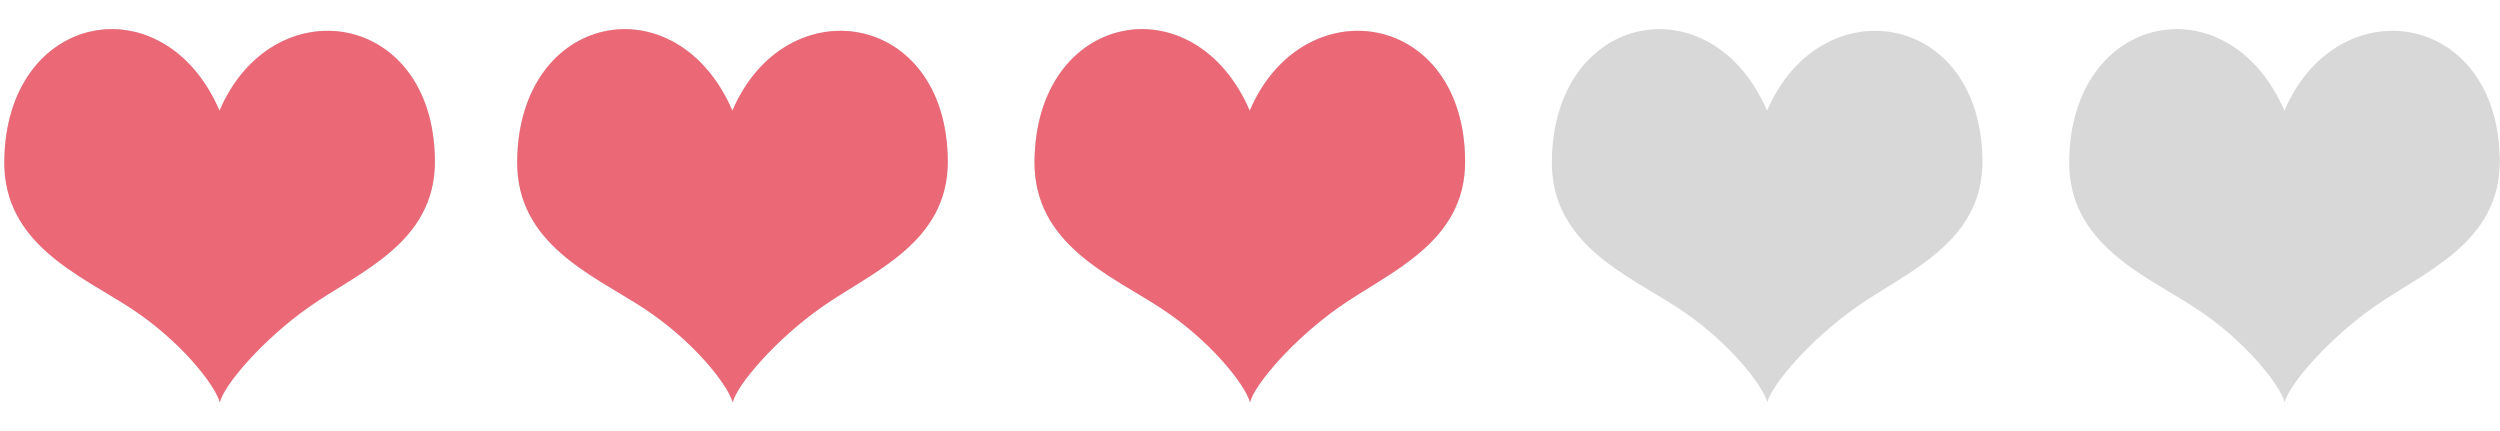
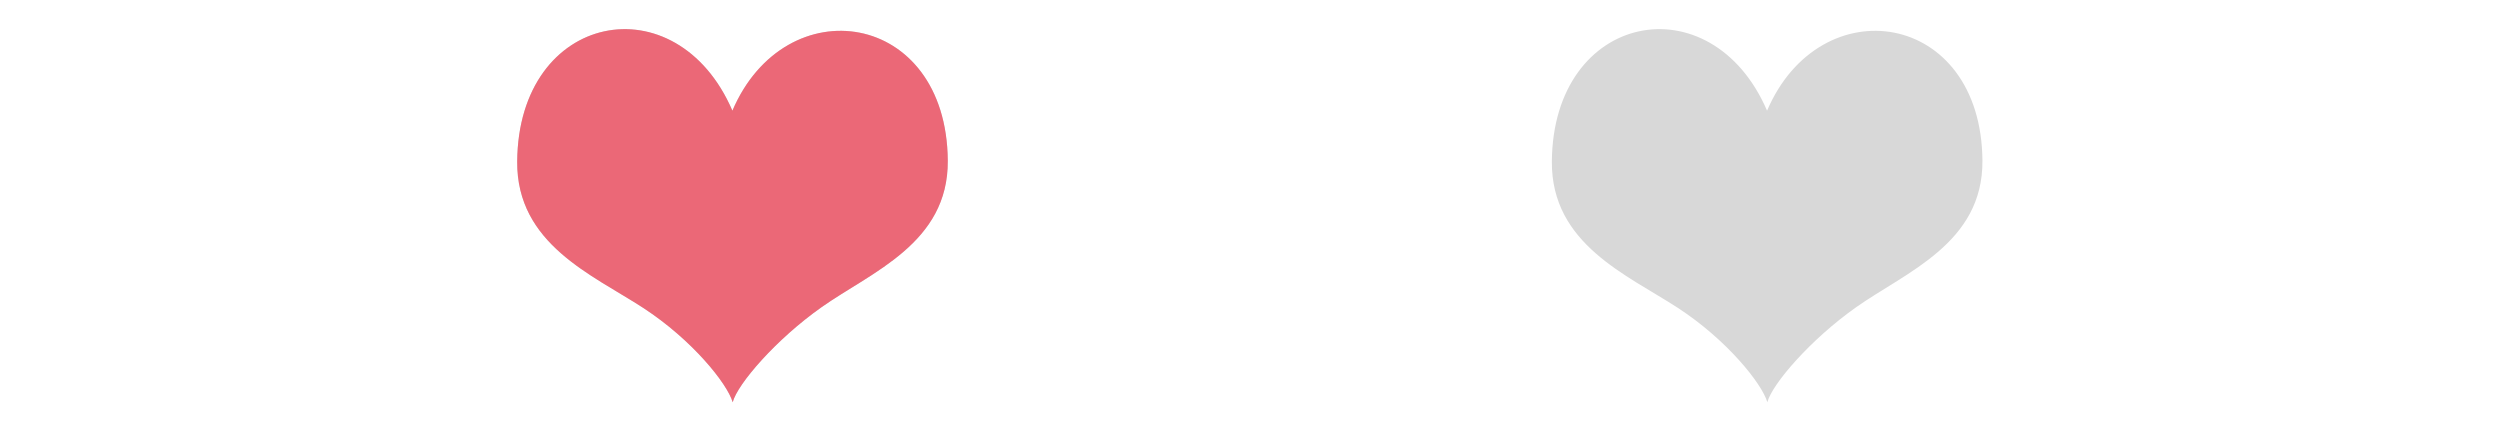
<svg xmlns="http://www.w3.org/2000/svg" version="1.1" id="Layer_1" x="0px" y="0px" width="289.771px" height="50px" viewBox="0 0 289.771 50" enable-background="new 0 0 289.771 50" xml:space="preserve">
-   <path fill-rule="evenodd" clip-rule="evenodd" fill="#D8D8D8" d="M25.445,12.828C18.983-2.168,0.624,1.333,0.5,18.734  c-0.065,9.561,8.746,13.135,14.61,16.955c5.689,3.708,9.737,8.775,10.37,10.933c0.543-2.112,5.053-7.326,10.319-11.032  c5.757-4.059,14.675-7.401,14.61-16.957C50.286,1.184,31.605-1.571,25.445,12.828z" />
  <path fill-rule="evenodd" clip-rule="evenodd" fill="#D8D8D8" d="M84.891,12.828C78.429-2.168,60.07,1.333,59.947,18.734  c-0.065,9.561,8.746,13.135,14.61,16.955c5.689,3.708,9.737,8.775,10.37,10.933c0.543-2.112,5.053-7.326,10.319-11.032  c5.757-4.059,14.675-7.401,14.61-16.957C109.732,1.184,91.051-1.571,84.891,12.828z" />
-   <path fill-rule="evenodd" clip-rule="evenodd" fill="#D8D8D8" d="M144.855,12.828c-6.462-14.997-24.821-11.495-24.945,5.906  c-0.065,9.561,8.746,13.135,14.61,16.955c5.689,3.708,9.737,8.775,10.37,10.933c0.543-2.112,5.052-7.326,10.32-11.032  c5.756-4.059,14.674-7.401,14.609-16.957C169.696,1.184,151.014-1.571,144.855,12.828z" />
  <path fill-rule="evenodd" clip-rule="evenodd" fill="#D8D8D8" d="M204.817,12.828c-6.461-14.997-24.82-11.495-24.944,5.906  c-0.065,9.561,8.746,13.135,14.61,16.955c5.689,3.708,9.736,8.775,10.369,10.933c0.544-2.112,5.053-7.326,10.32-11.032  c5.756-4.059,14.674-7.401,14.609-16.957C229.659,1.184,210.977-1.571,204.817,12.828z" />
-   <path fill-rule="evenodd" clip-rule="evenodd" fill="#D8D8D8" d="M264.78,12.828c-6.461-14.997-24.82-11.495-24.944,5.906  c-0.065,9.561,8.746,13.135,14.61,16.955c5.689,3.708,9.736,8.775,10.369,10.933c0.544-2.112,5.053-7.326,10.32-11.032  c5.756-4.059,14.674-7.401,14.609-16.957C289.622,1.184,270.94-1.571,264.78,12.828z" />
-   <path fill-rule="evenodd" clip-rule="evenodd" fill="#EB6877" d="M25.445,12.828C18.983-2.168,0.624,1.333,0.5,18.734  c-0.065,9.561,8.746,13.135,14.61,16.955c5.689,3.708,9.737,8.775,10.37,10.933c0.543-2.112,5.053-7.326,10.319-11.032  c5.757-4.059,14.675-7.401,14.61-16.957C50.286,1.184,31.605-1.571,25.445,12.828z" />
  <path fill-rule="evenodd" clip-rule="evenodd" fill="#EB6877" d="M84.891,12.828C78.429-2.168,60.07,1.333,59.947,18.734  c-0.065,9.561,8.746,13.135,14.61,16.955c5.689,3.708,9.737,8.775,10.37,10.933c0.543-2.112,5.053-7.326,10.319-11.032  c5.757-4.059,14.675-7.401,14.61-16.957C109.732,1.184,91.051-1.571,84.891,12.828z" />
-   <path fill-rule="evenodd" clip-rule="evenodd" fill="#EB6877" d="M144.855,12.828c-6.462-14.997-24.821-11.495-24.945,5.906  c-0.065,9.561,8.746,13.135,14.61,16.955c5.689,3.708,9.737,8.775,10.37,10.933c0.543-2.112,5.052-7.326,10.32-11.032  c5.756-4.059,14.674-7.401,14.609-16.957C169.696,1.184,151.014-1.571,144.855,12.828z" />
</svg>